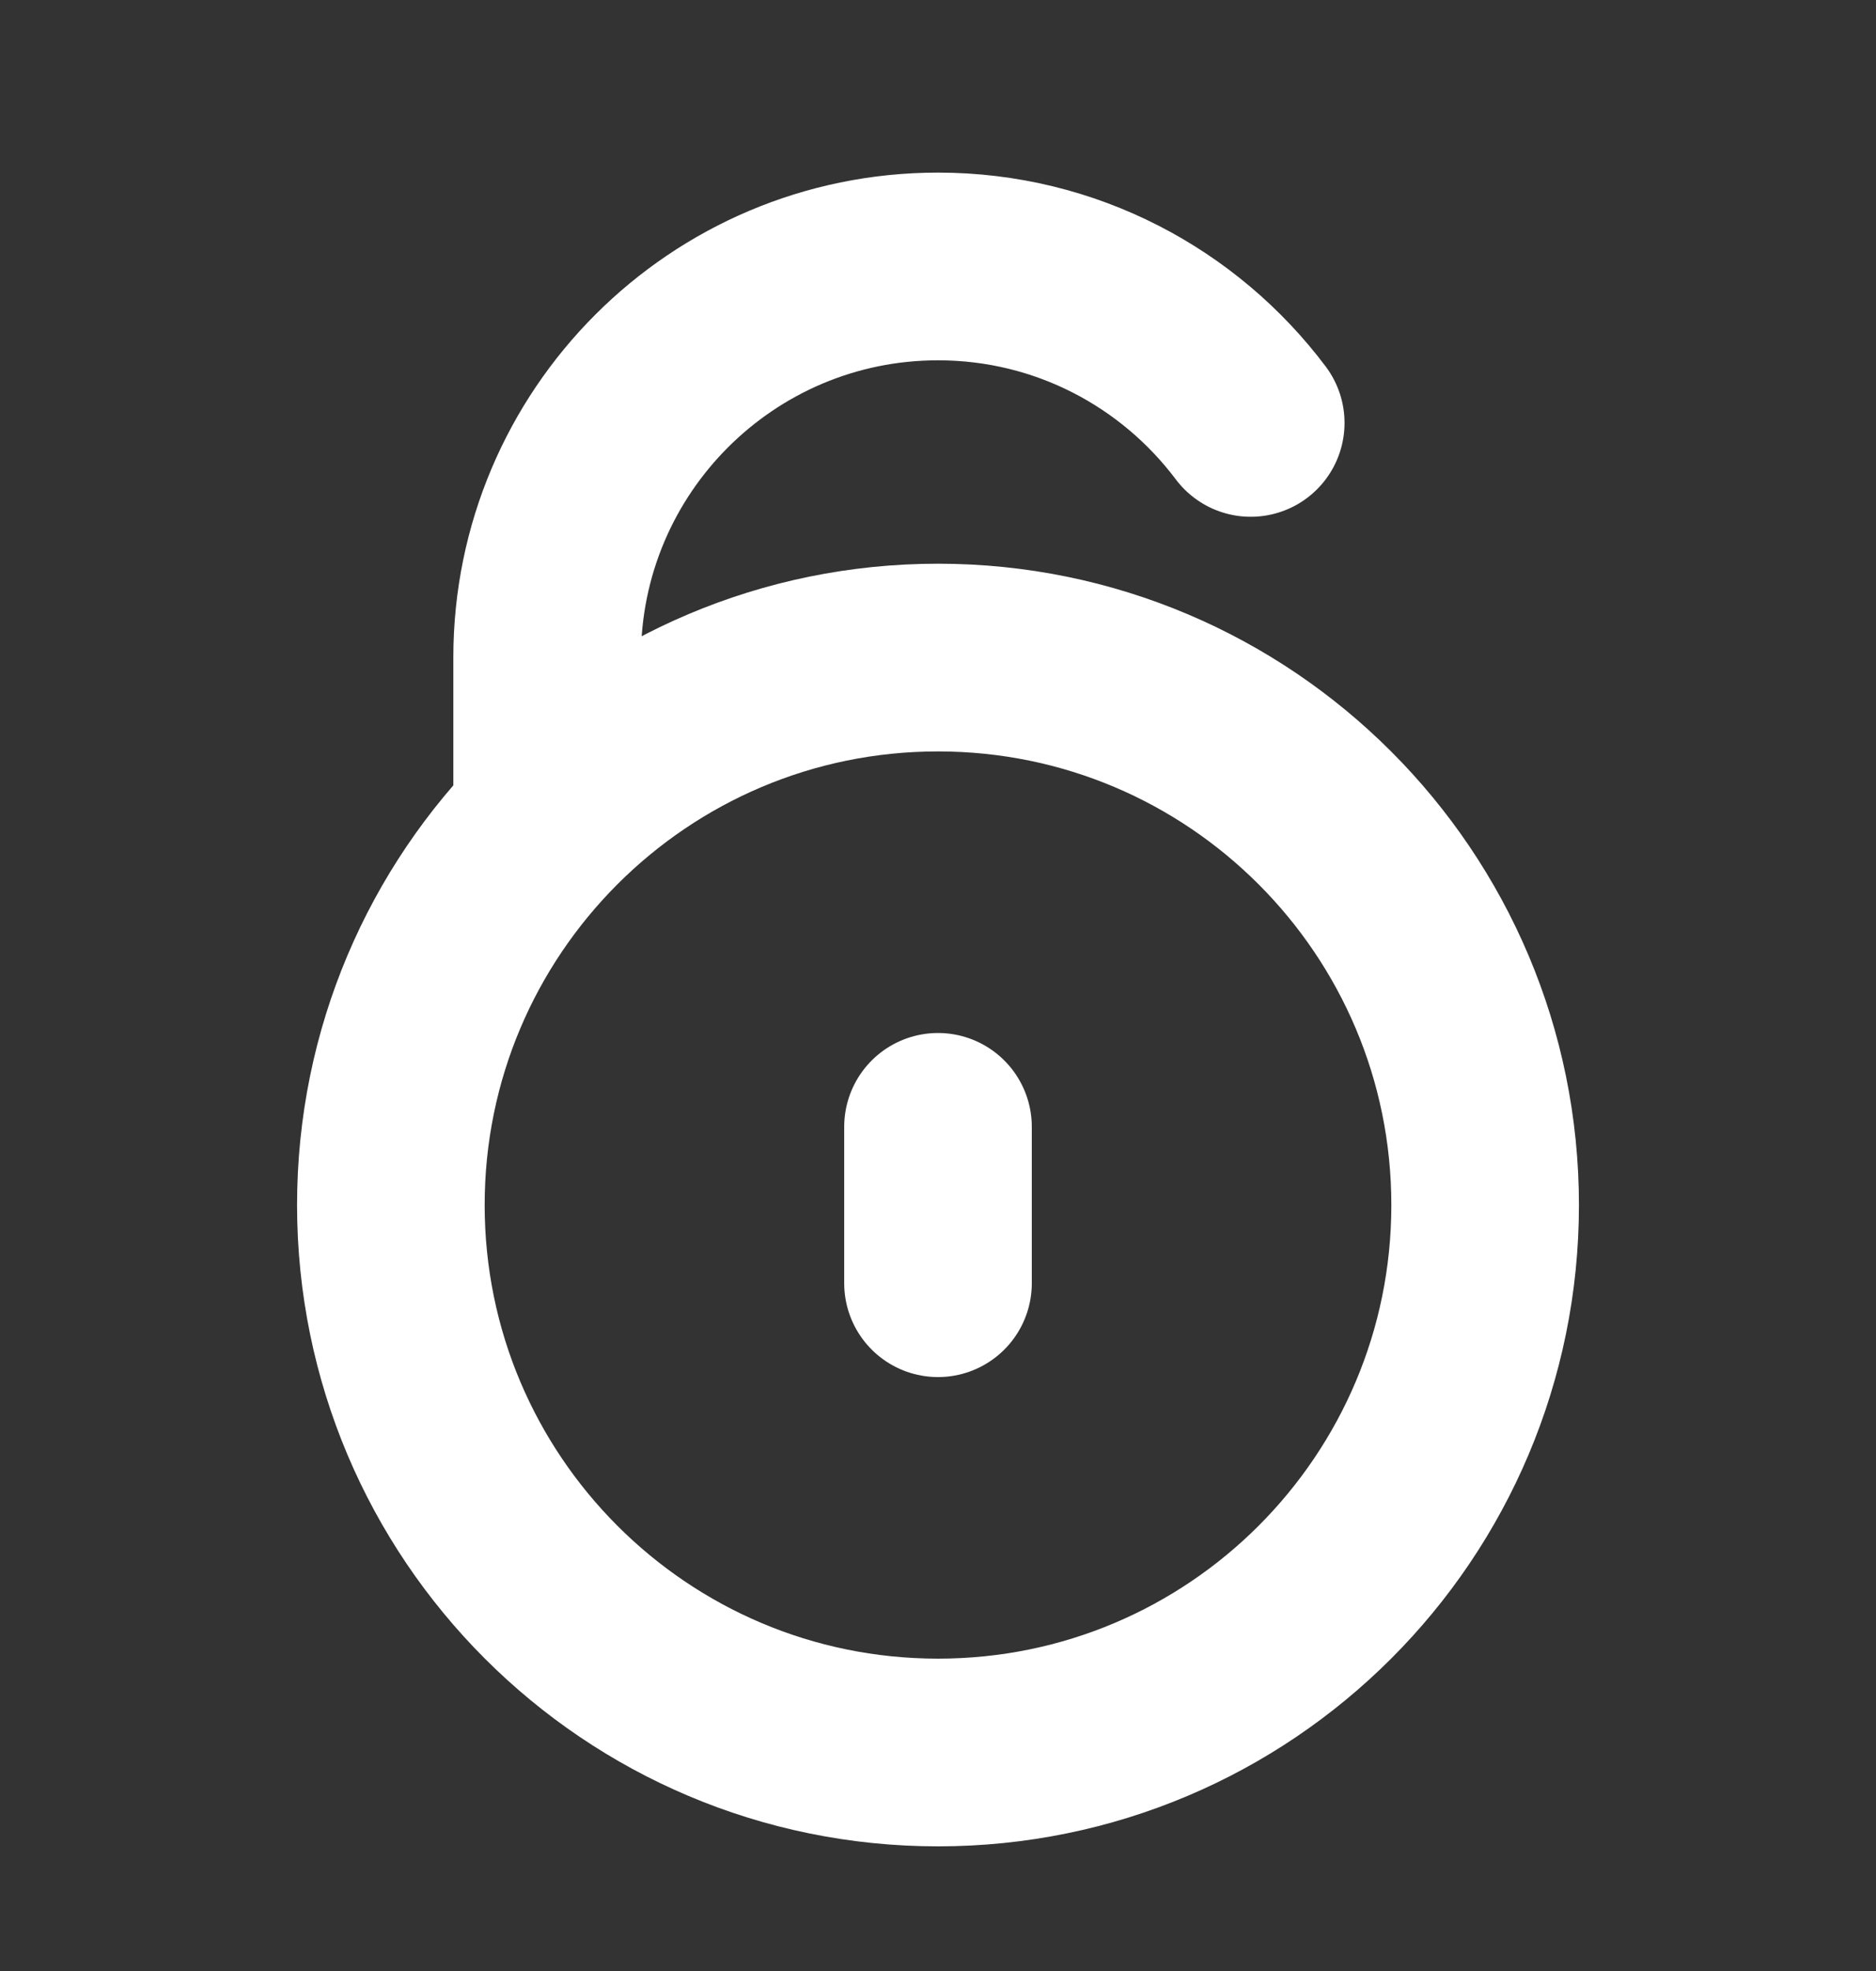
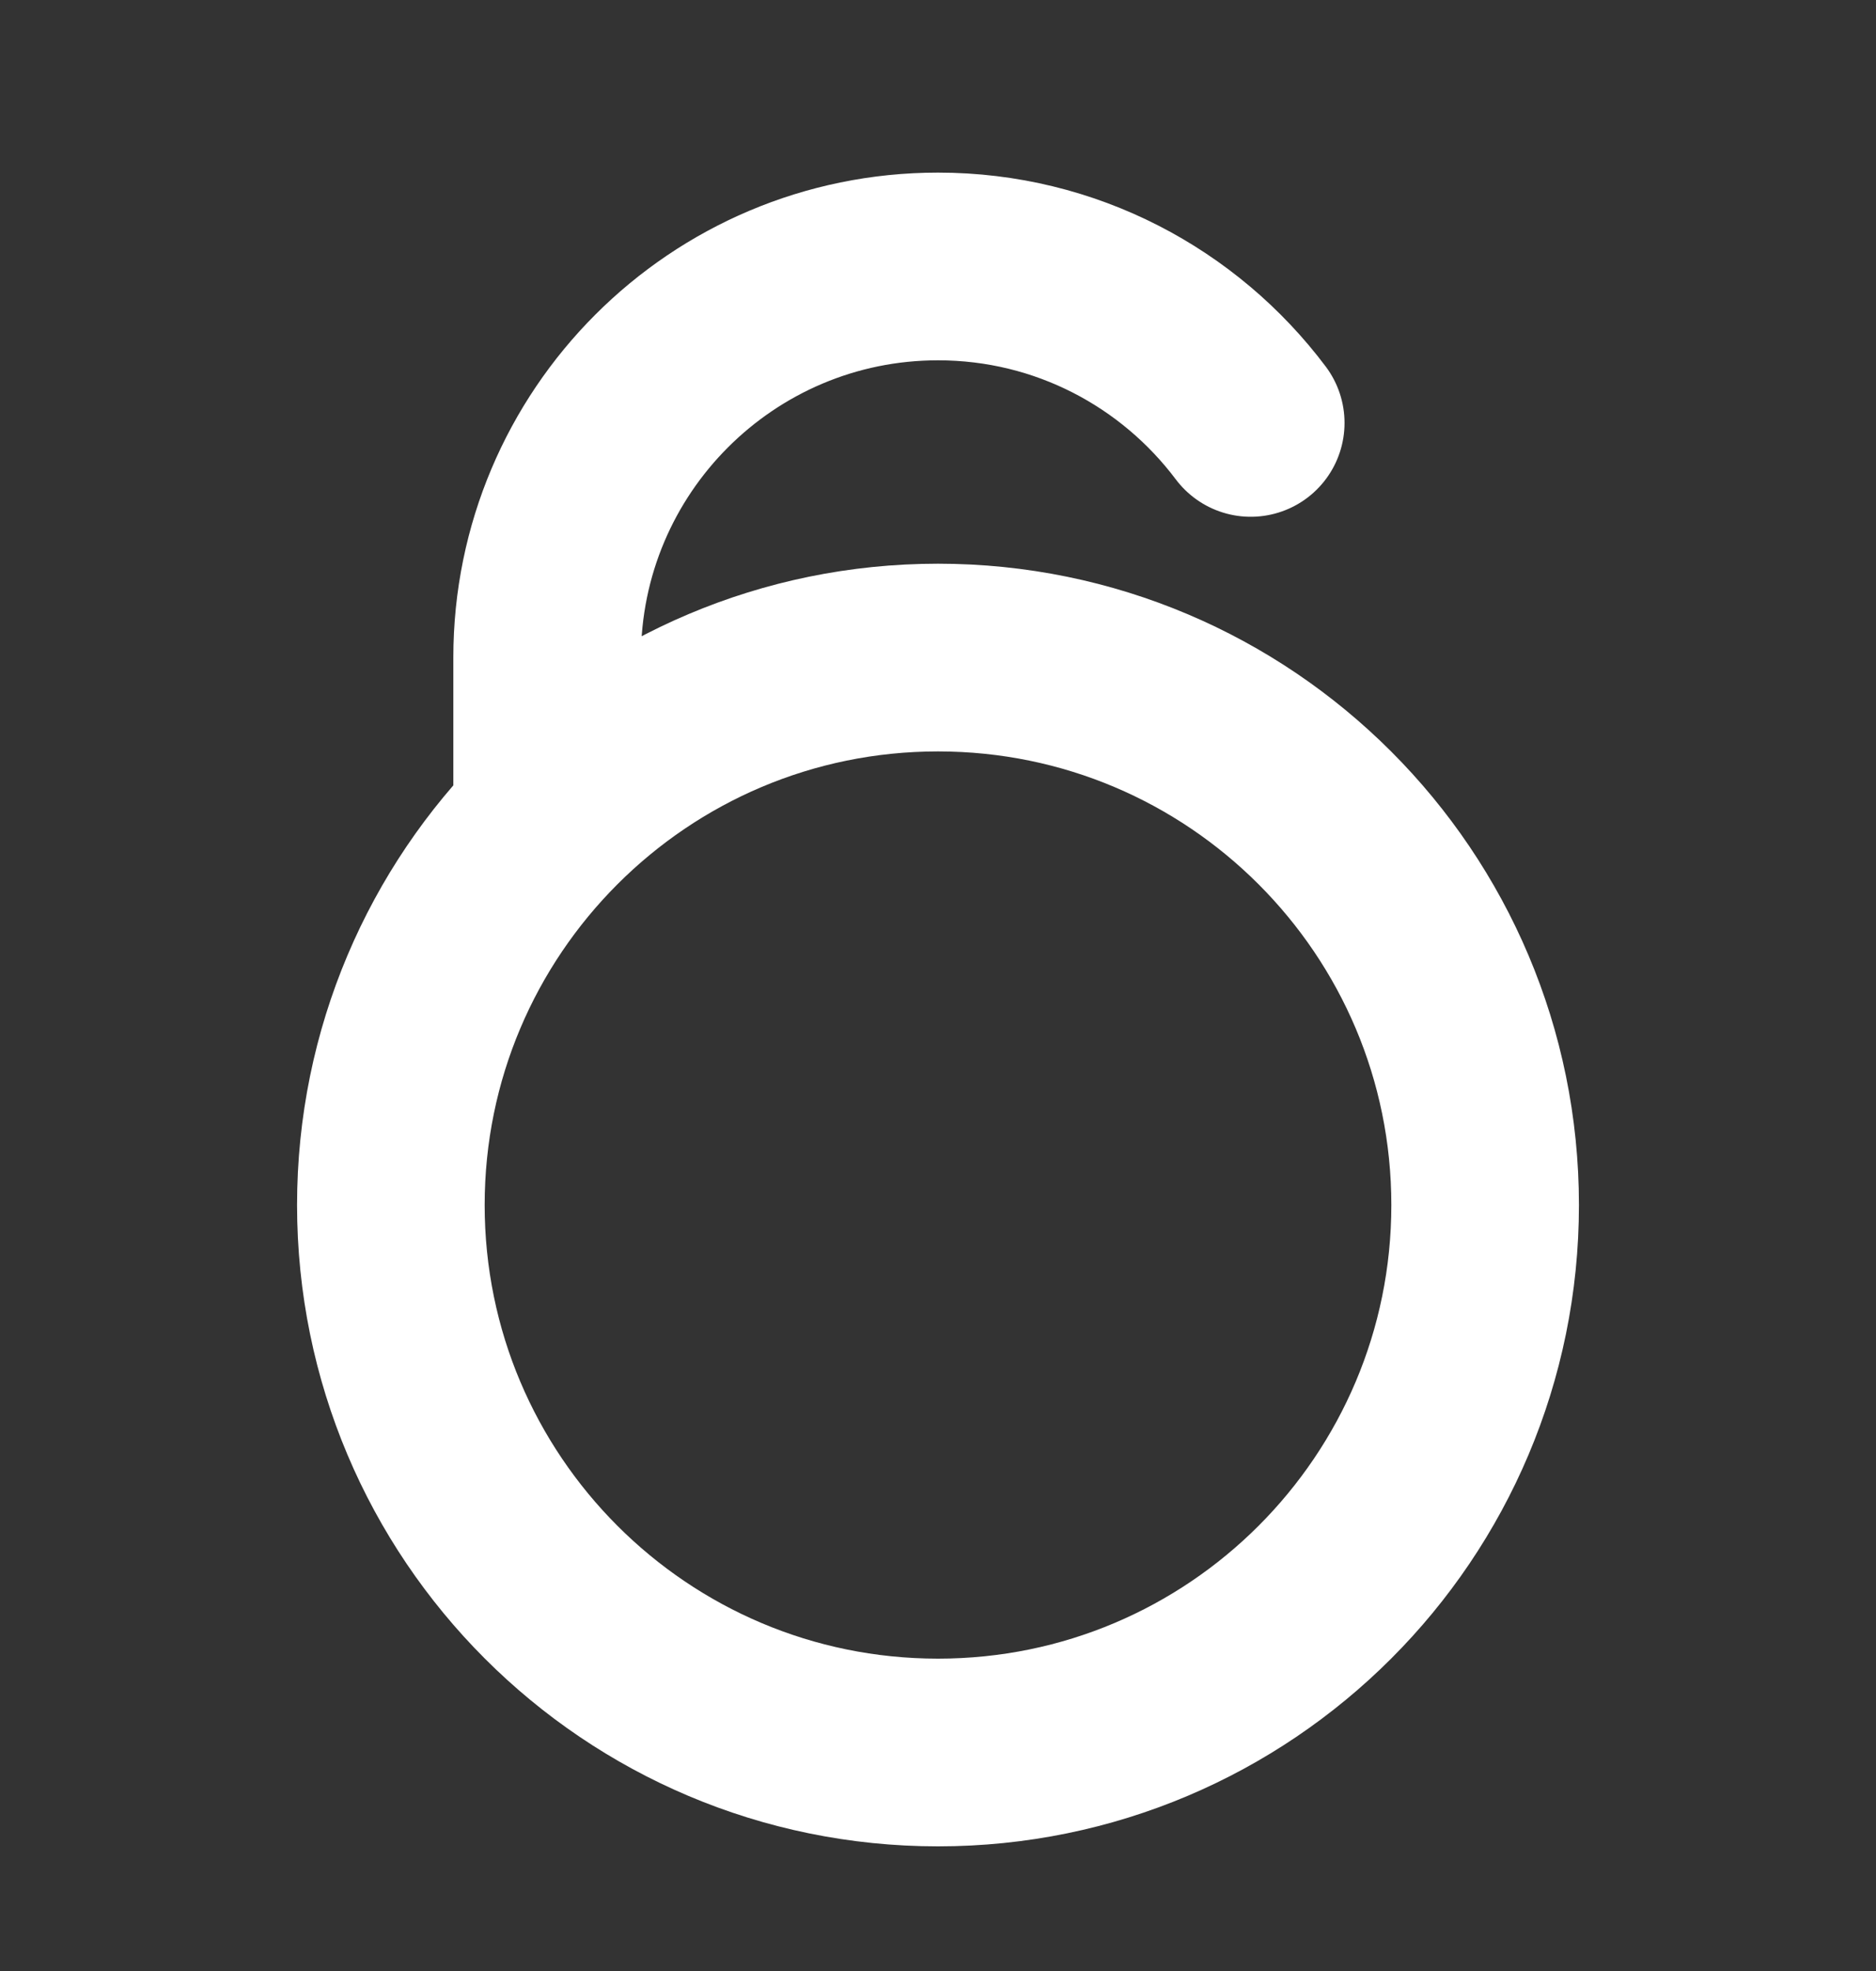
<svg xmlns="http://www.w3.org/2000/svg" width="20" height="21" viewBox="0 0 20 21" fill="none">
  <rect x="0" y="0" width="20" height="21" fill="#333333" stroke="none" />
-   <path d="M5.833 8.673V7.006C5.833 4.705 7.699 2.839 10 2.839C11.363 2.839 12.573 3.494 13.334 4.506M10 12.006V13.672M15.833 12.839C15.833 16.061 13.222 18.672 10 18.672C6.778 18.672 4.167 16.061 4.167 12.839C4.167 9.618 6.778 7.006 10 7.006C13.222 7.006 15.833 9.618 15.833 12.839Z" stroke="white" stroke-width="2" stroke-linecap="round" stroke-linejoin="round" />
+   <path d="M5.833 8.673V7.006C5.833 4.705 7.699 2.839 10 2.839C11.363 2.839 12.573 3.494 13.334 4.506M10 12.006M15.833 12.839C15.833 16.061 13.222 18.672 10 18.672C6.778 18.672 4.167 16.061 4.167 12.839C4.167 9.618 6.778 7.006 10 7.006C13.222 7.006 15.833 9.618 15.833 12.839Z" stroke="white" stroke-width="2" stroke-linecap="round" stroke-linejoin="round" />
</svg>